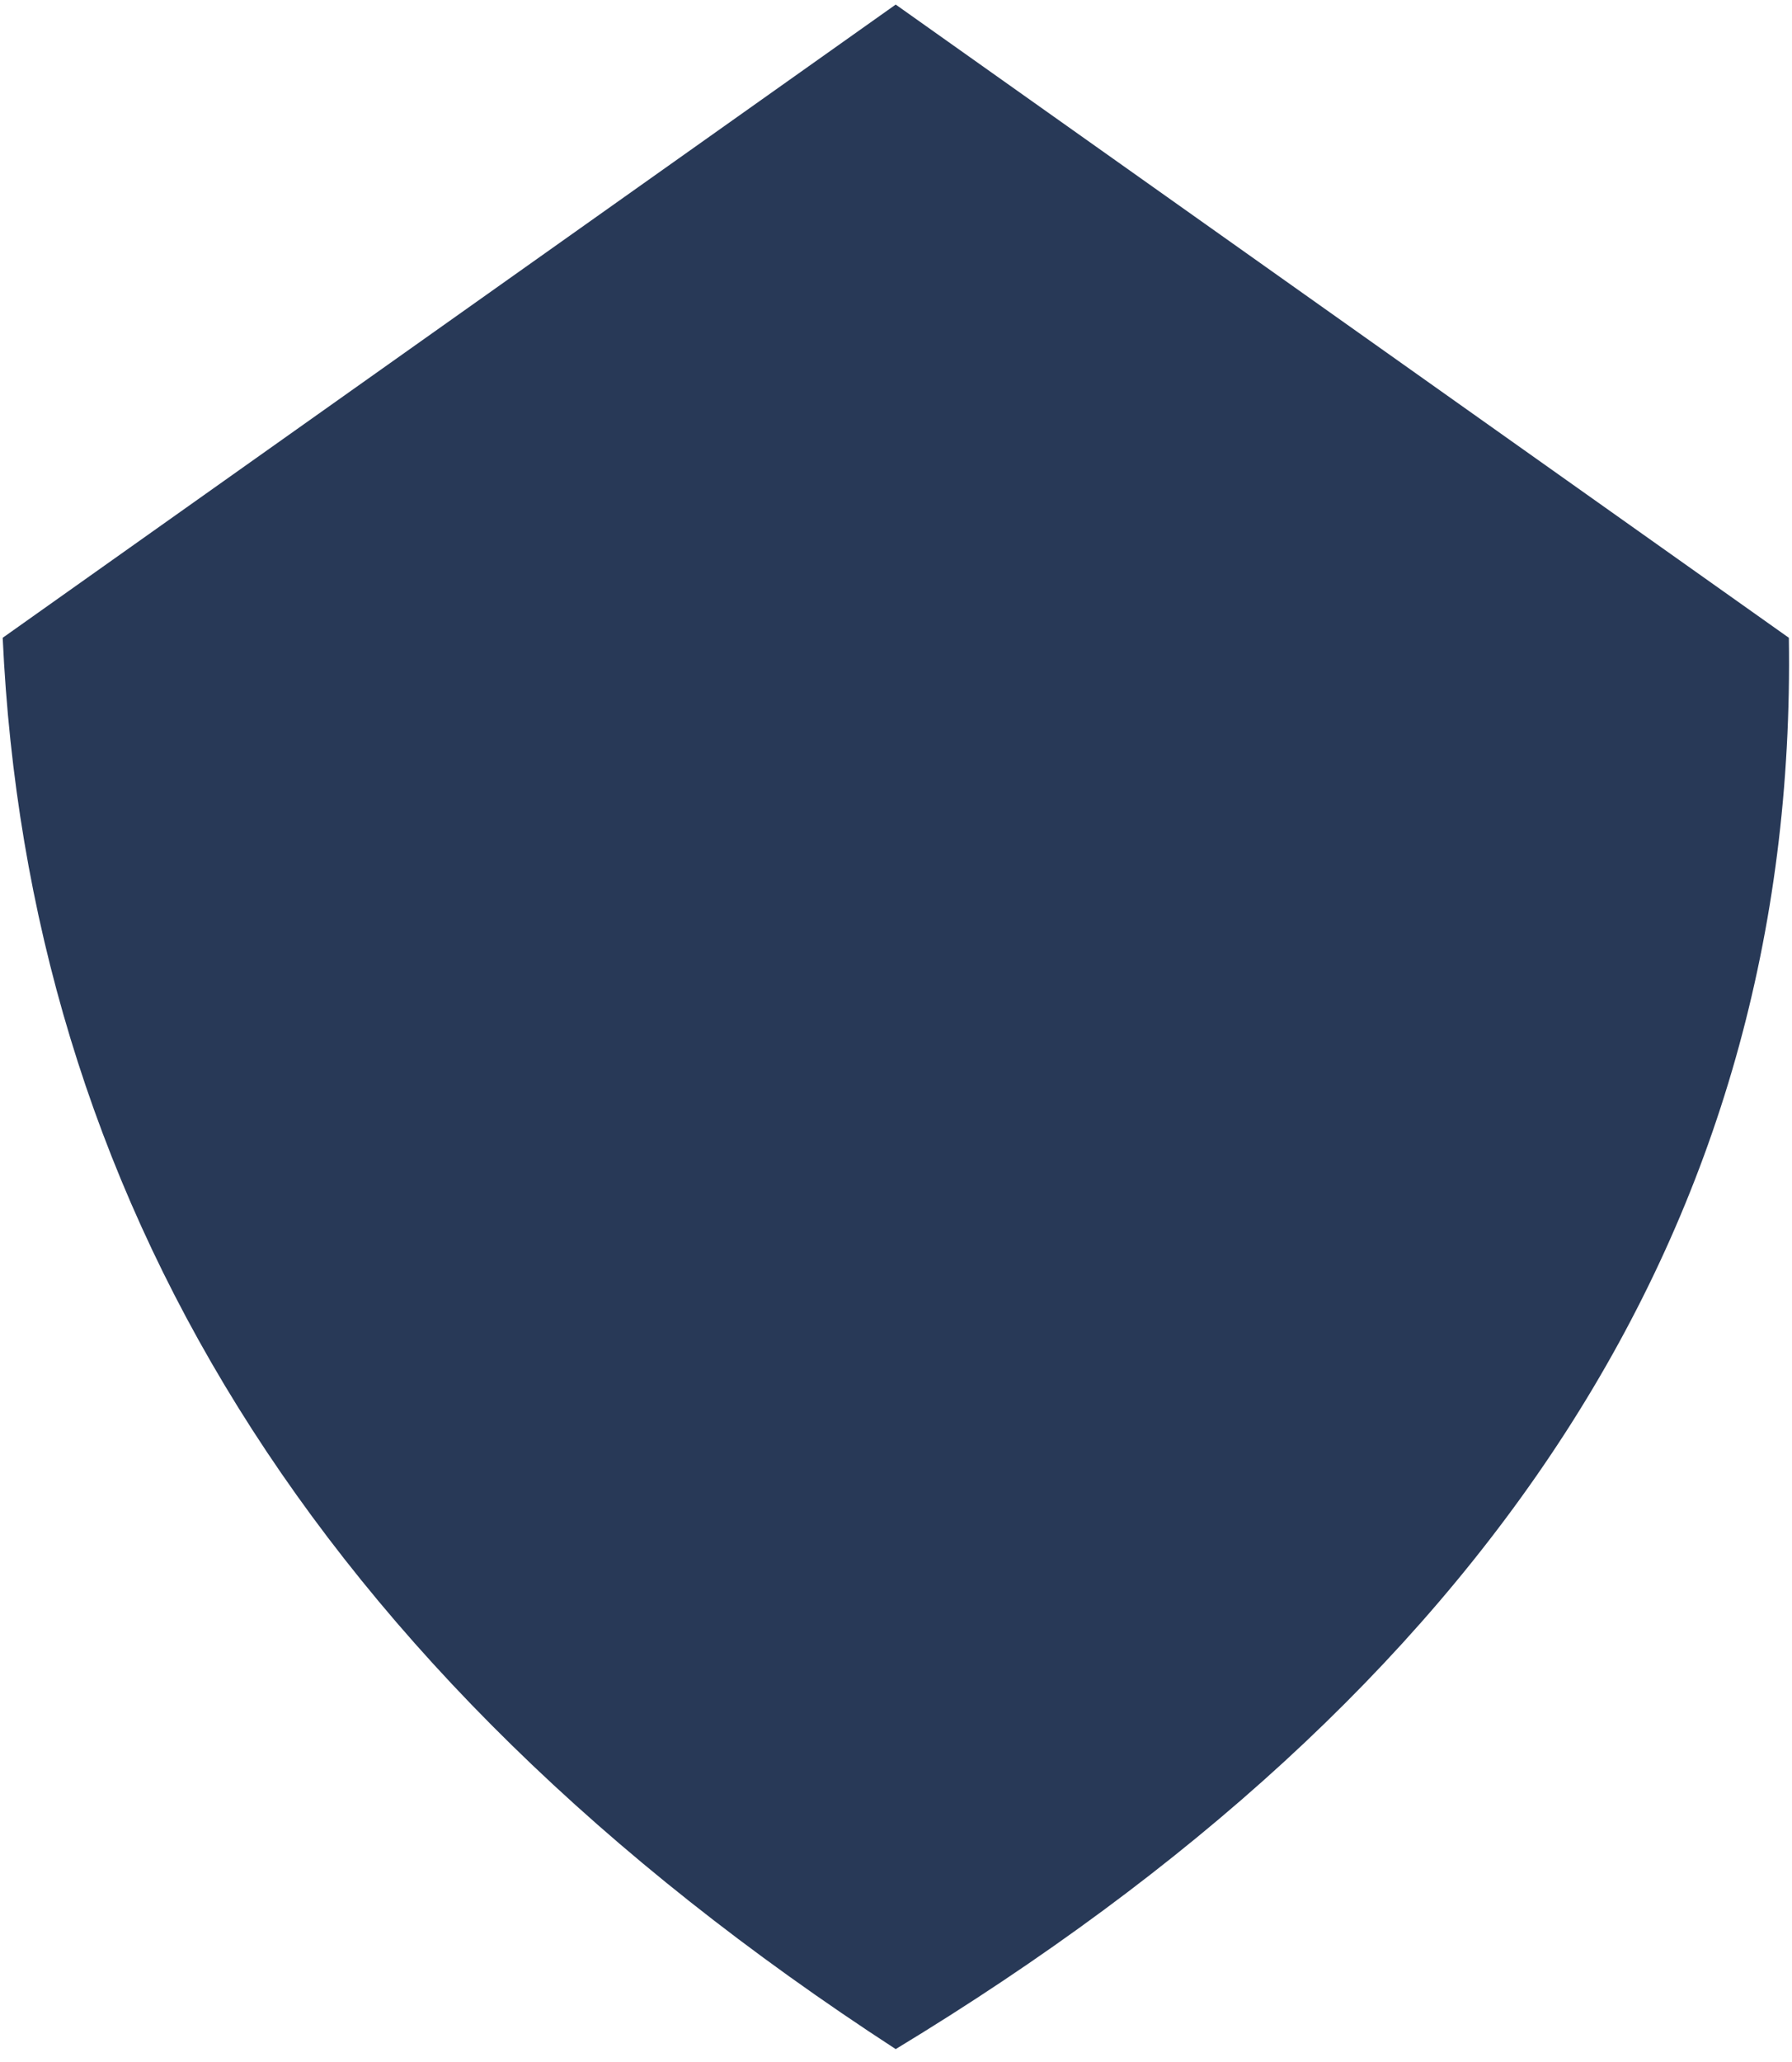
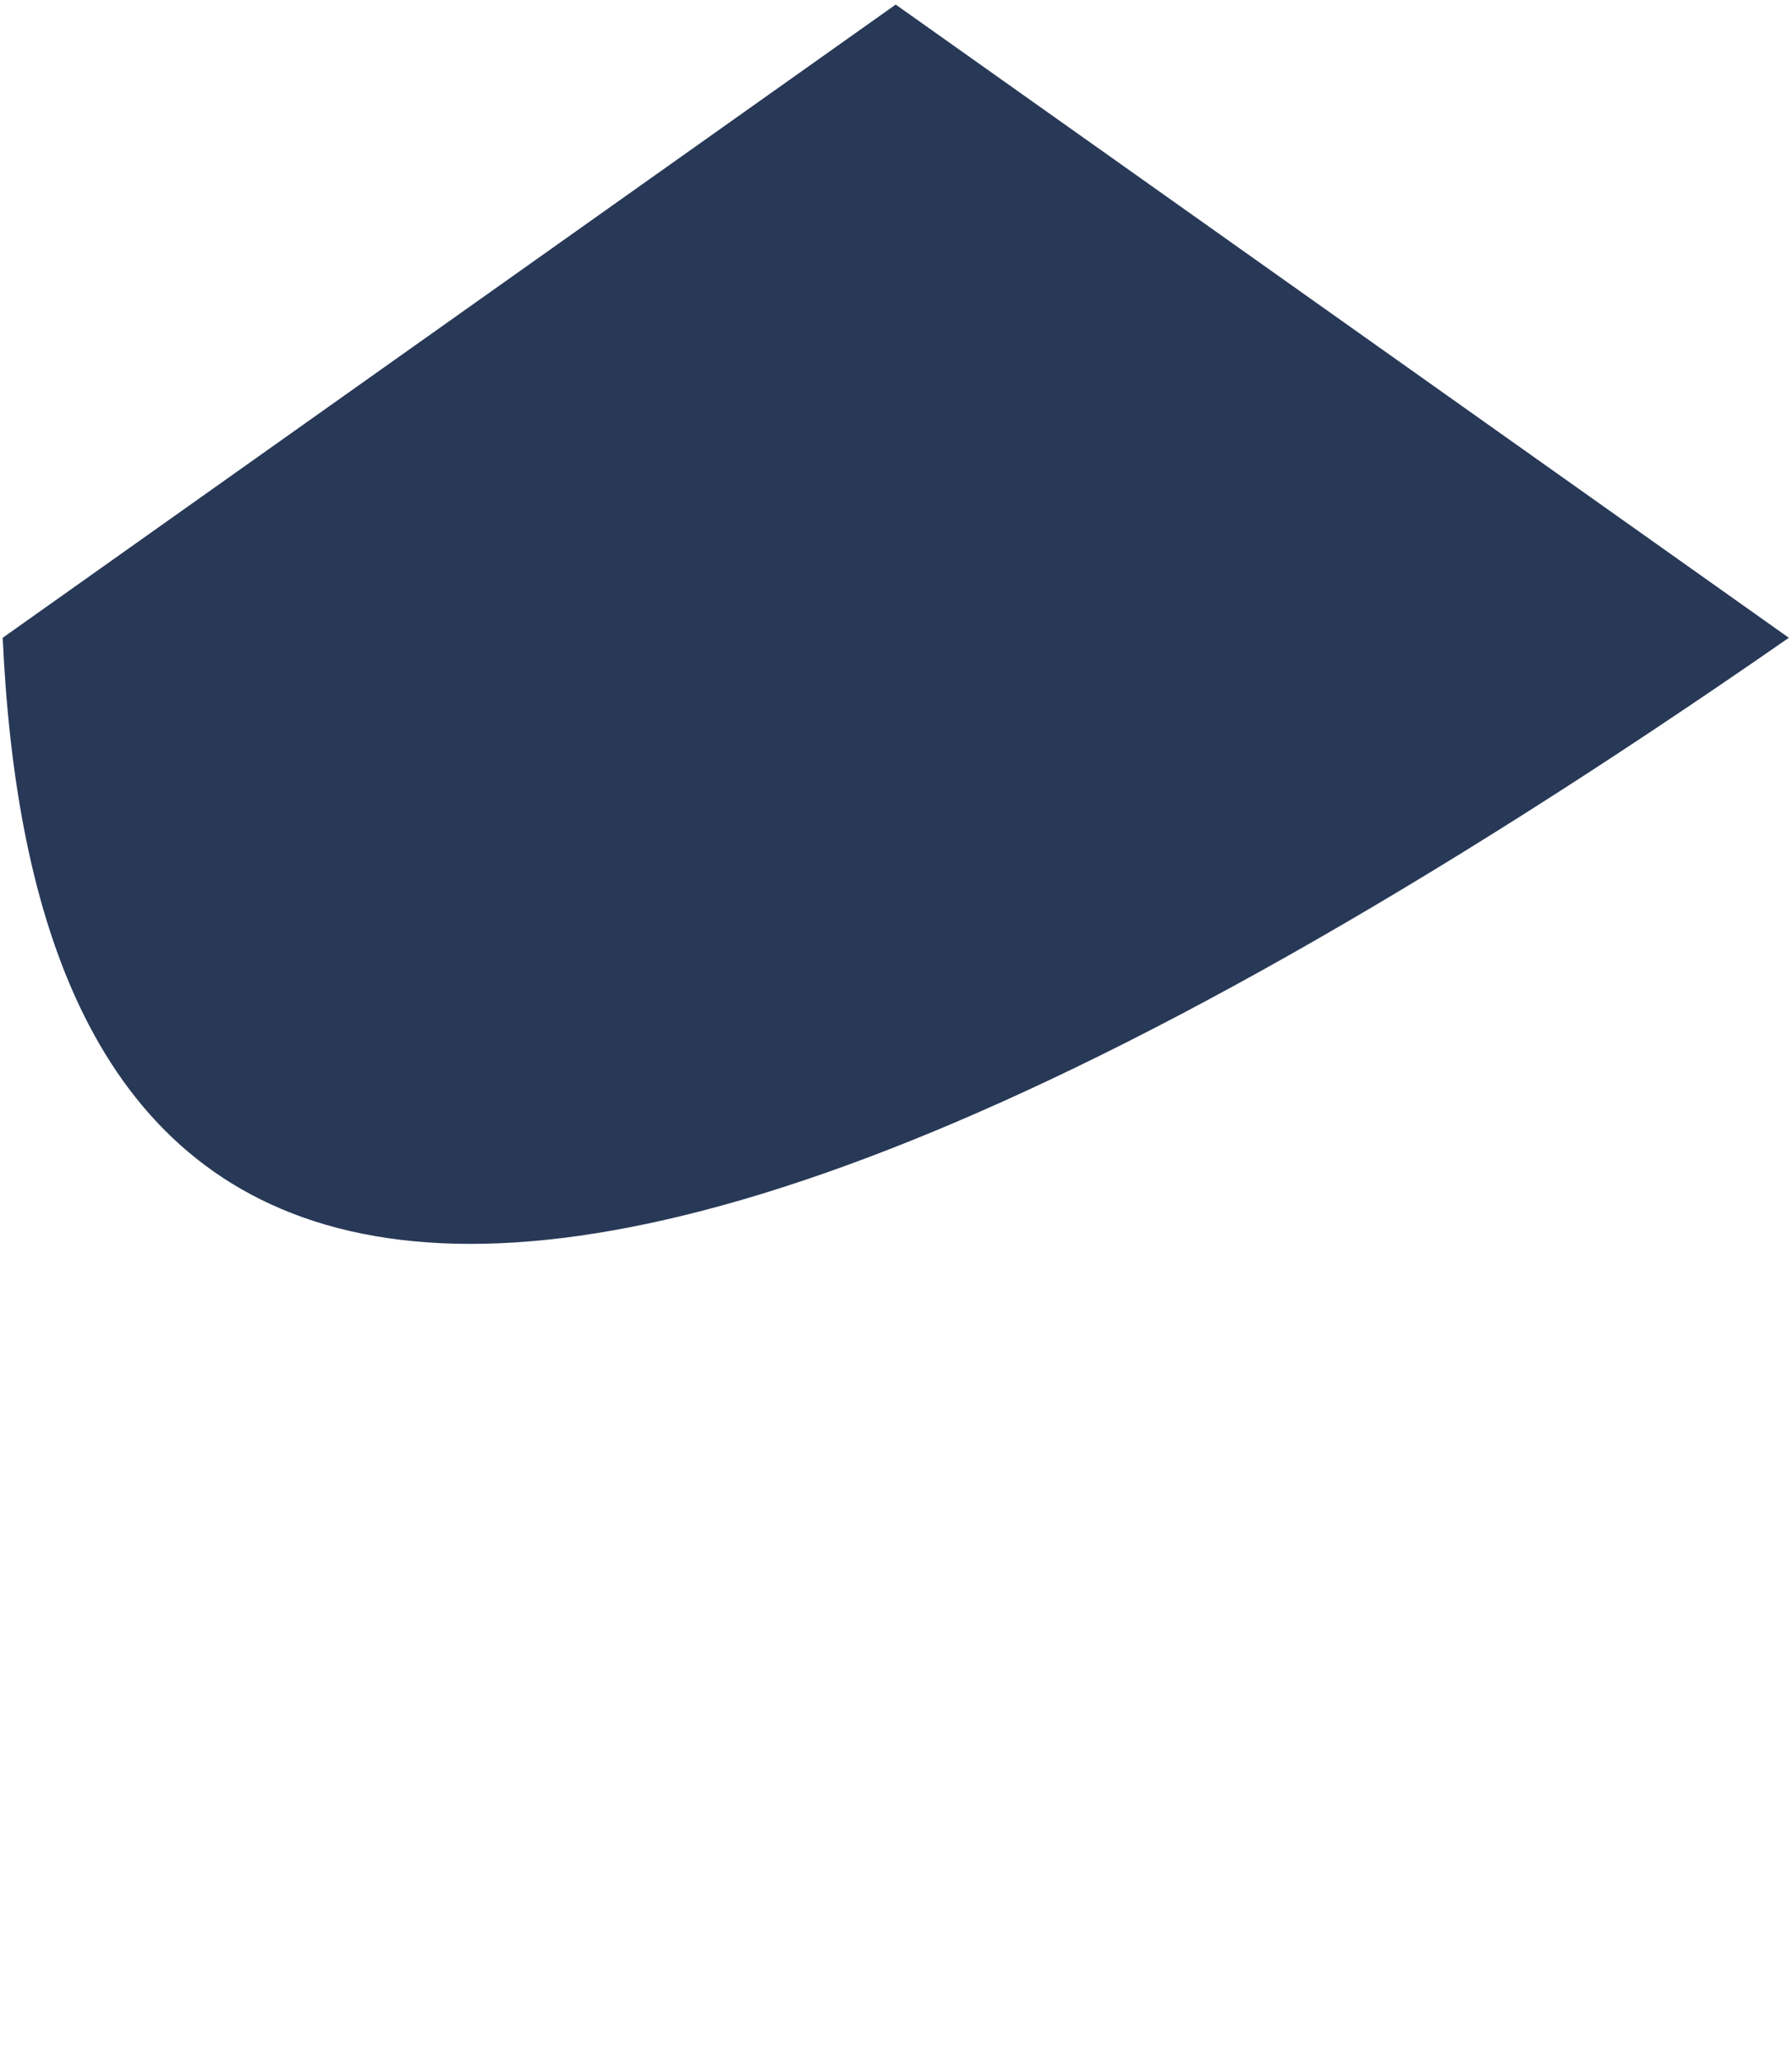
<svg xmlns="http://www.w3.org/2000/svg" width="100%" height="100%" viewBox="0 0 100 115" version="1.1" xml:space="preserve" style="fill-rule:evenodd;clip-rule:evenodd;stroke-linejoin:round;stroke-miterlimit:2;">
  <g transform="matrix(0.789,0,0,0.789,-814.65,-1348.47)">
-     <path d="M1095.86,1709.41L1159.03,1754.17C1159.67,1796.02 1137.37,1828.78 1095.86,1853.93C1054.26,1826.9 1034.5,1793.26 1032.7,1754.17L1095.86,1709.41Z" style="fill:rgb(40,57,87);" />
+     <path d="M1095.86,1709.41L1159.03,1754.17C1054.26,1826.9 1034.5,1793.26 1032.7,1754.17L1095.86,1709.41Z" style="fill:rgb(40,57,87);" />
  </g>
</svg>